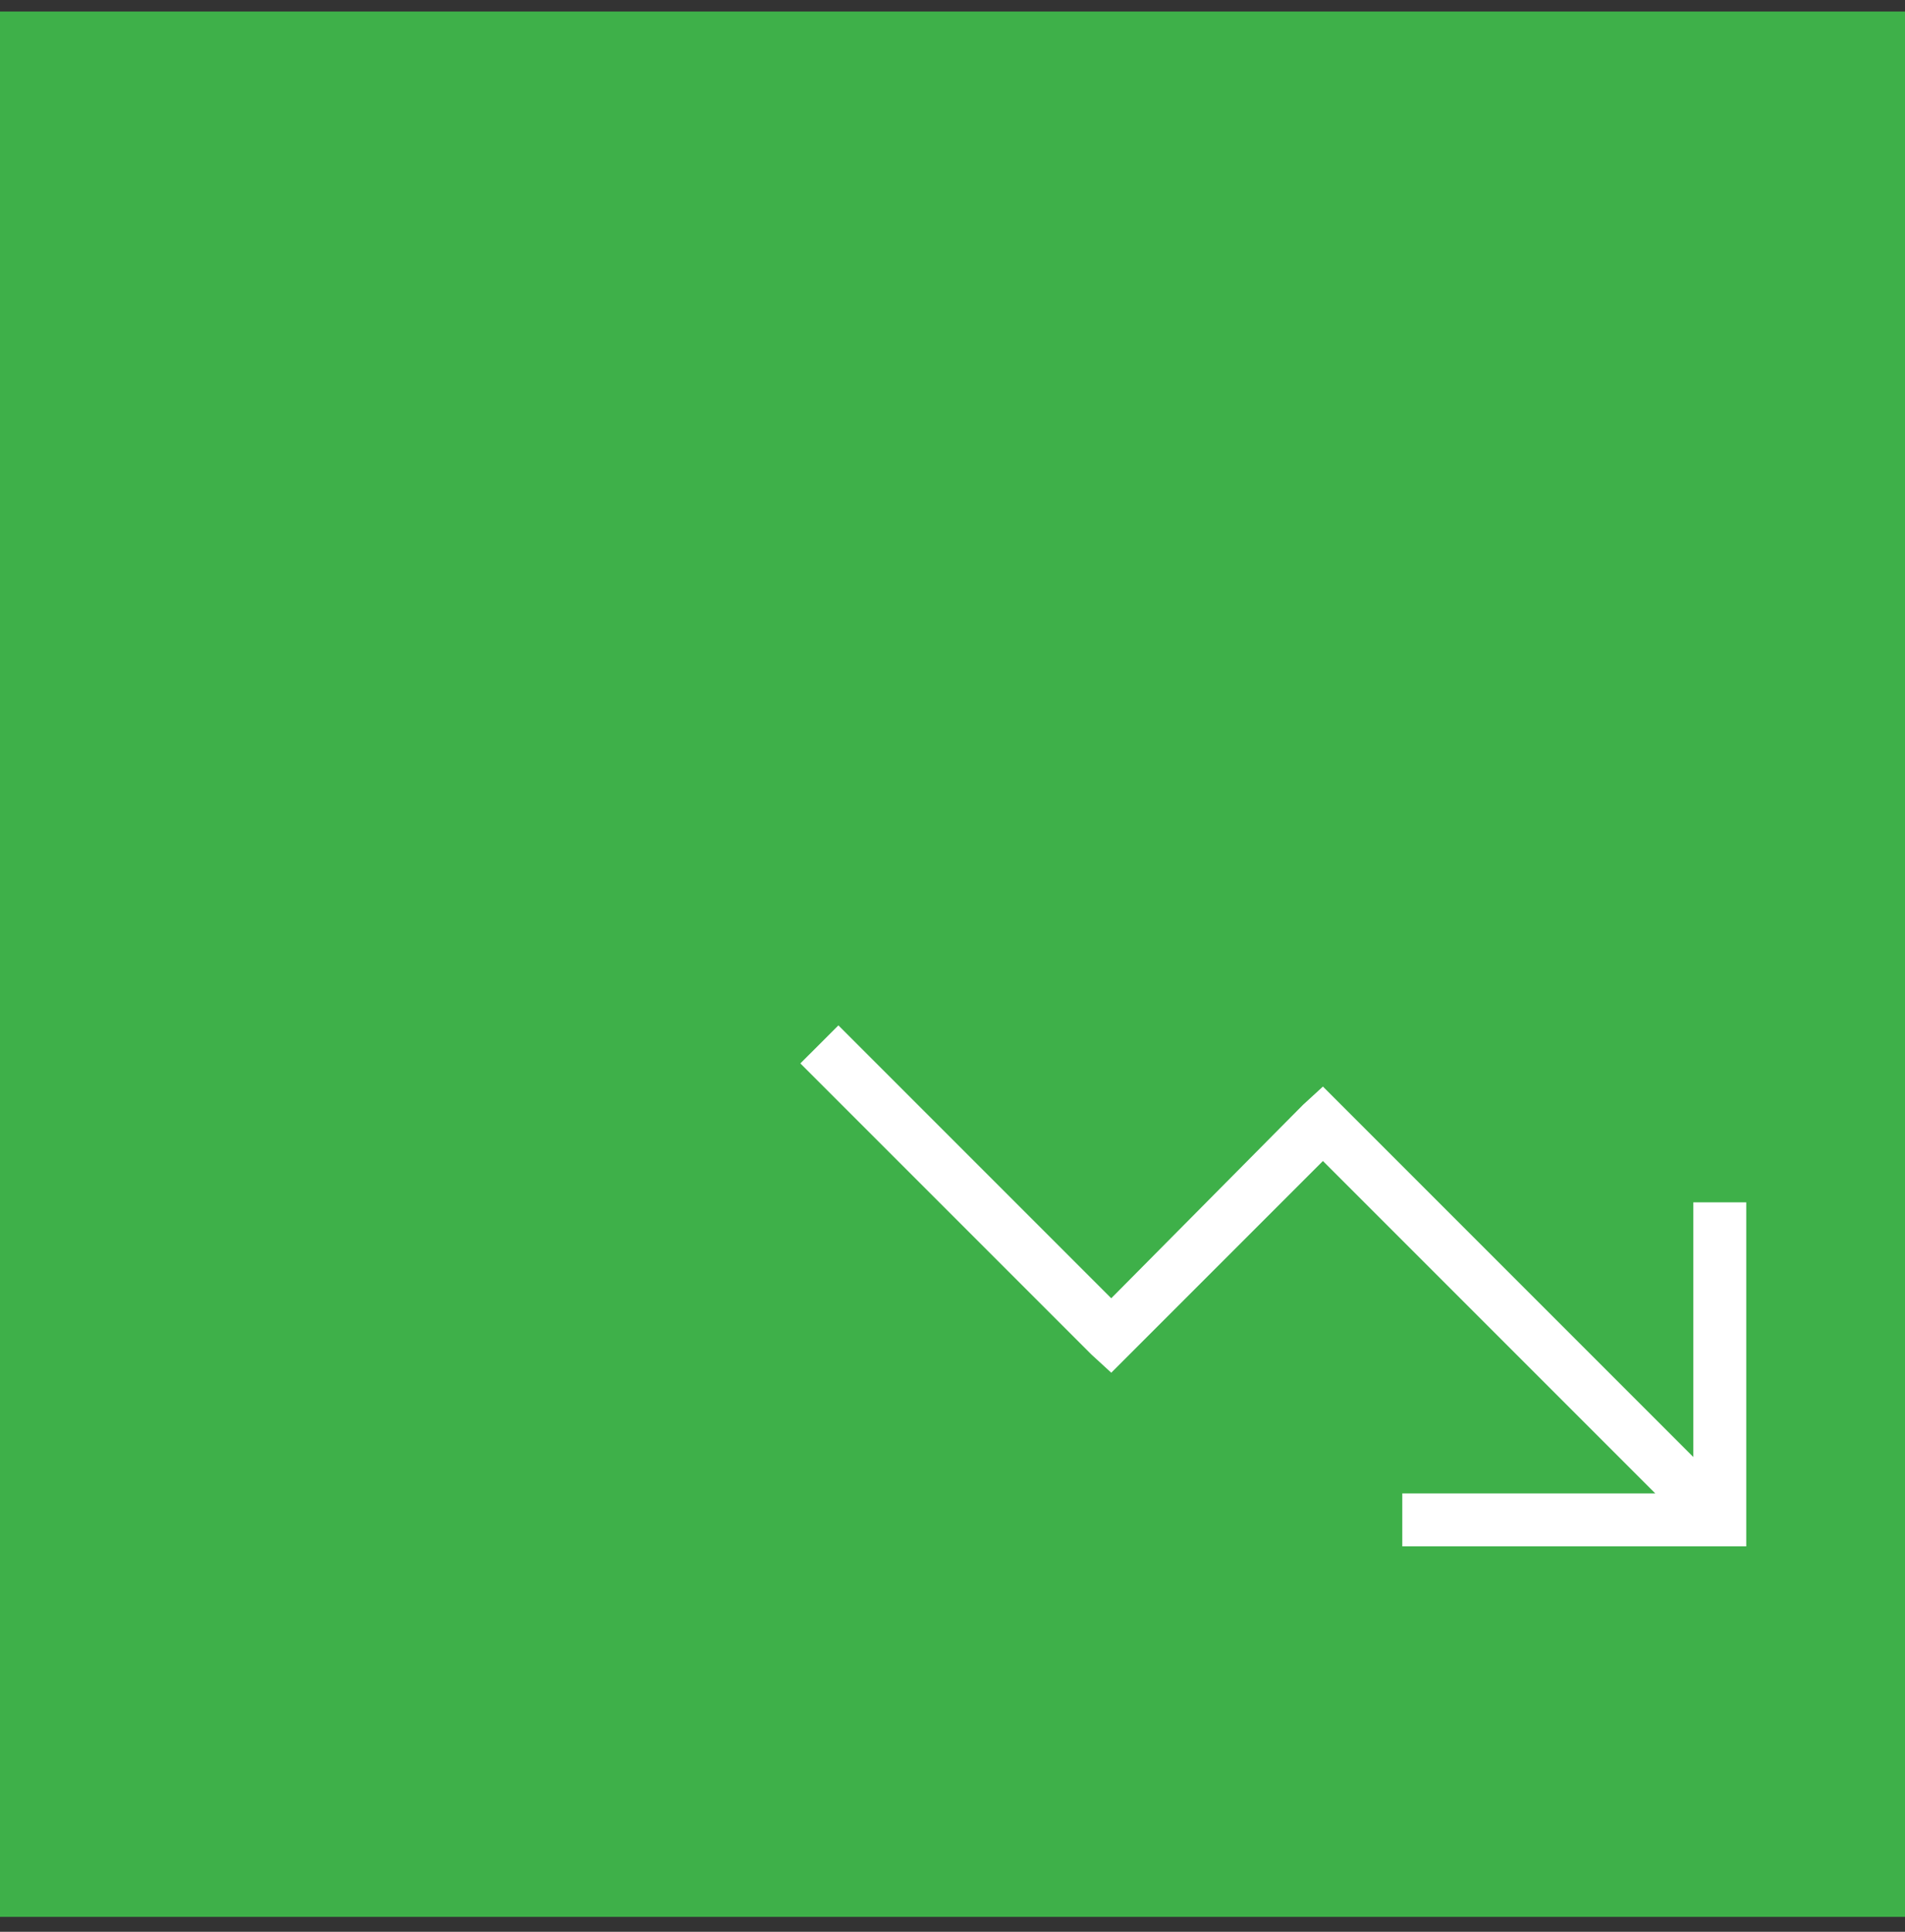
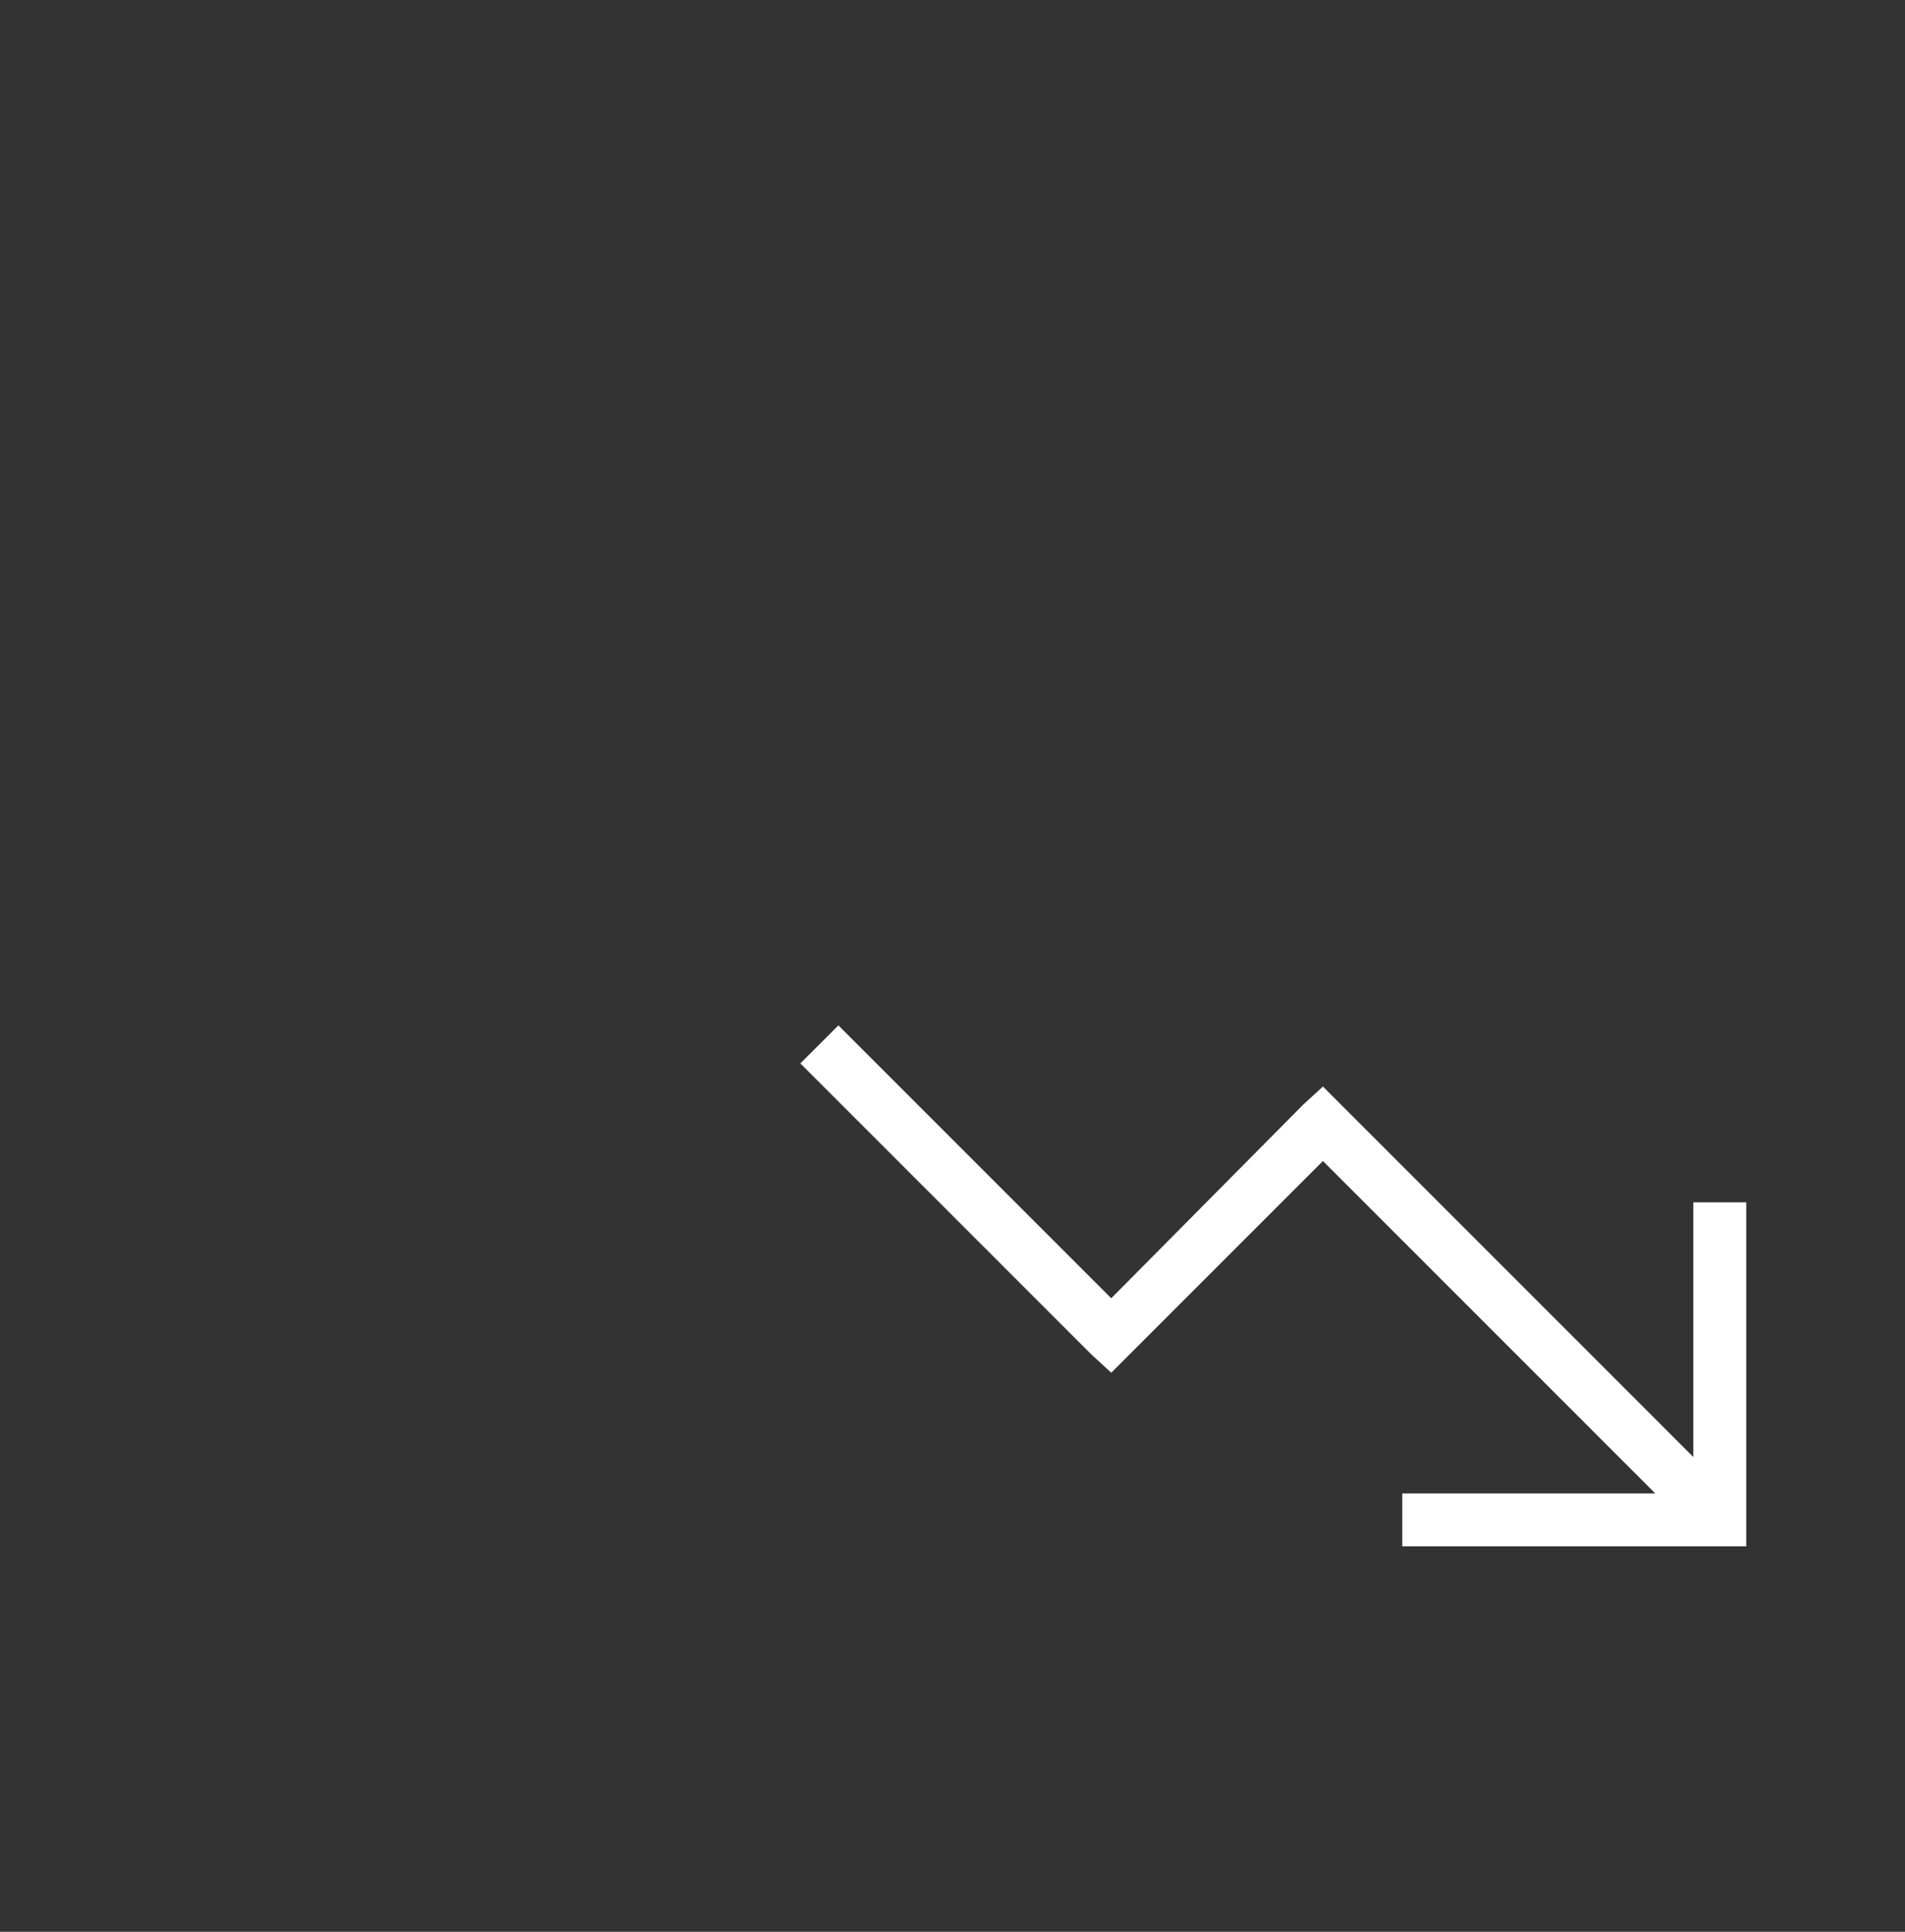
<svg xmlns="http://www.w3.org/2000/svg" width="72" height="73" viewBox="0 0 72 73" fill="none">
  <rect x="0" y="0" width="72" height="73" fill="#333333" stroke="none" />
-   <rect width="72" height="72" transform="translate(0 0.436)" fill="#3EB049" />
-   <path d="M53 58.435V56.435H54H62.562L50 43.873L42.688 51.185L42 51.873L41.25 51.185L30.25 40.185L31.688 38.748L42 49.06L49.25 41.748L50 41.06L50.688 41.748L64 55.06V46.435V45.435H66V46.435V57.435V58.435H65H54H53Z" fill="white" />
+   <path d="M53 58.435V56.435H54H62.562L50 43.873L42.688 51.185L42 51.873L41.25 51.185L30.25 40.185L31.688 38.748L42 49.06L49.25 41.748L50 41.06L50.688 41.748L64 55.06V46.435V45.435H66V46.435V58.435H65H54H53Z" fill="white" />
</svg>